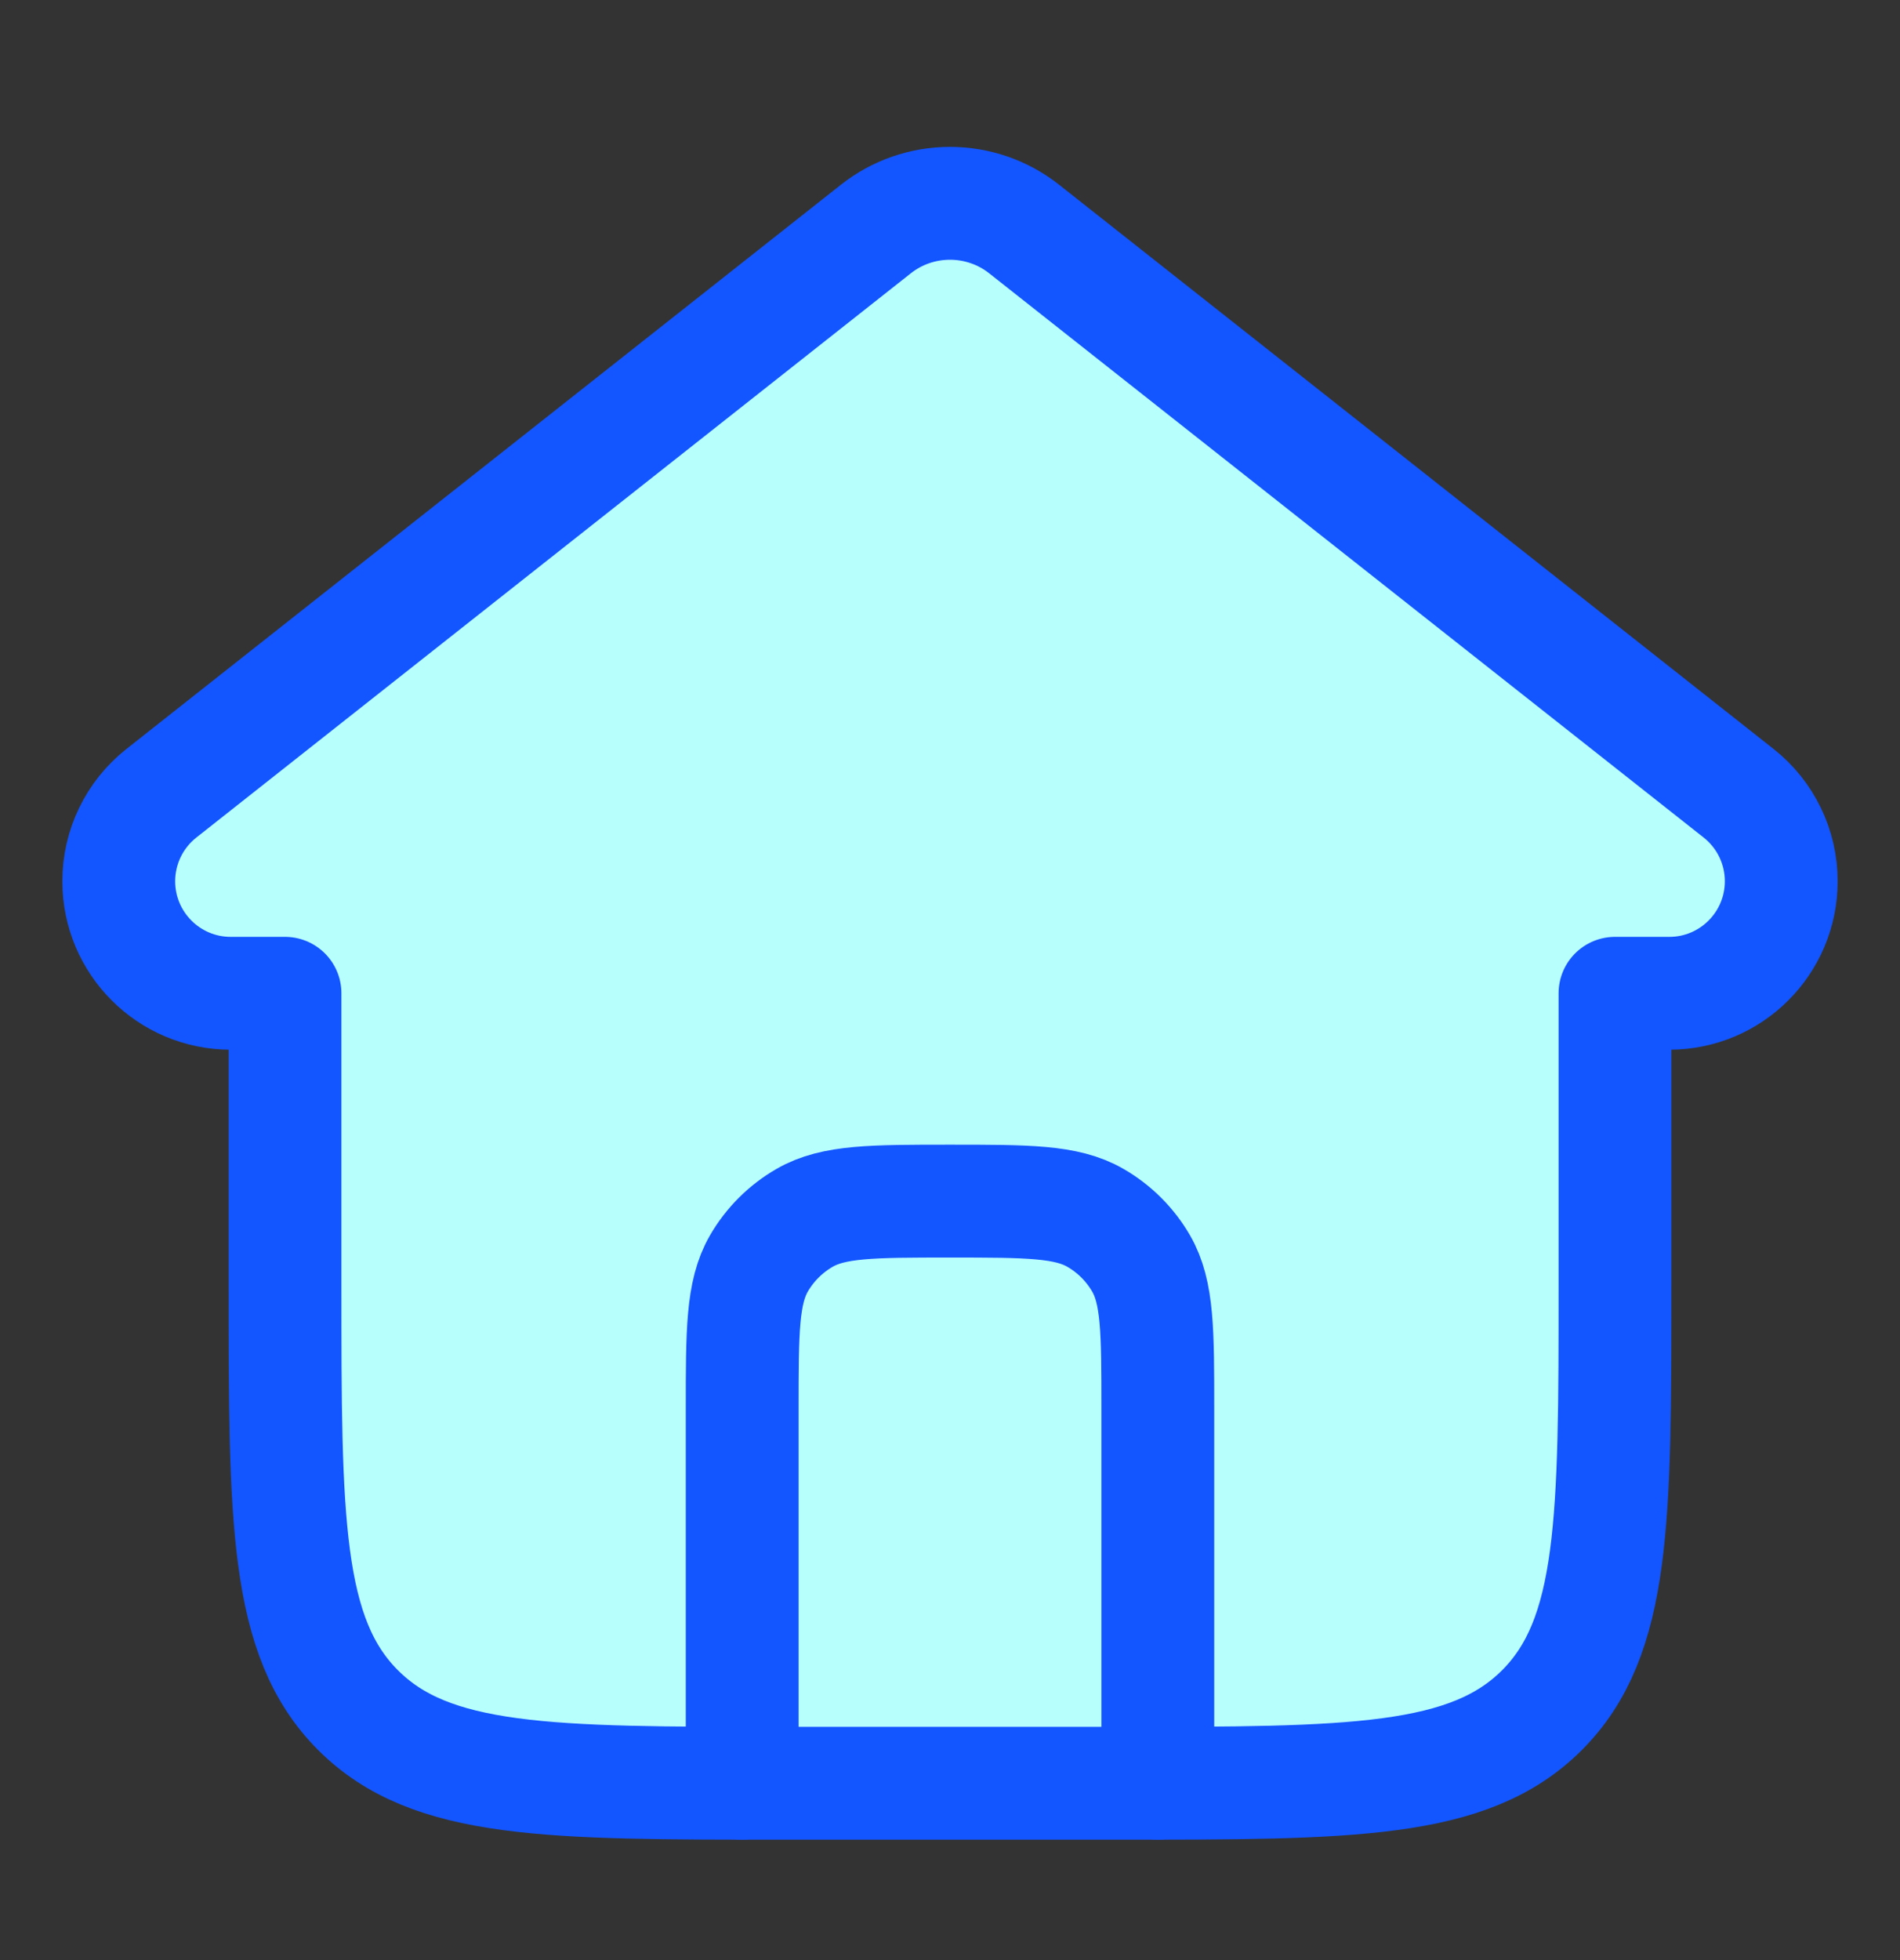
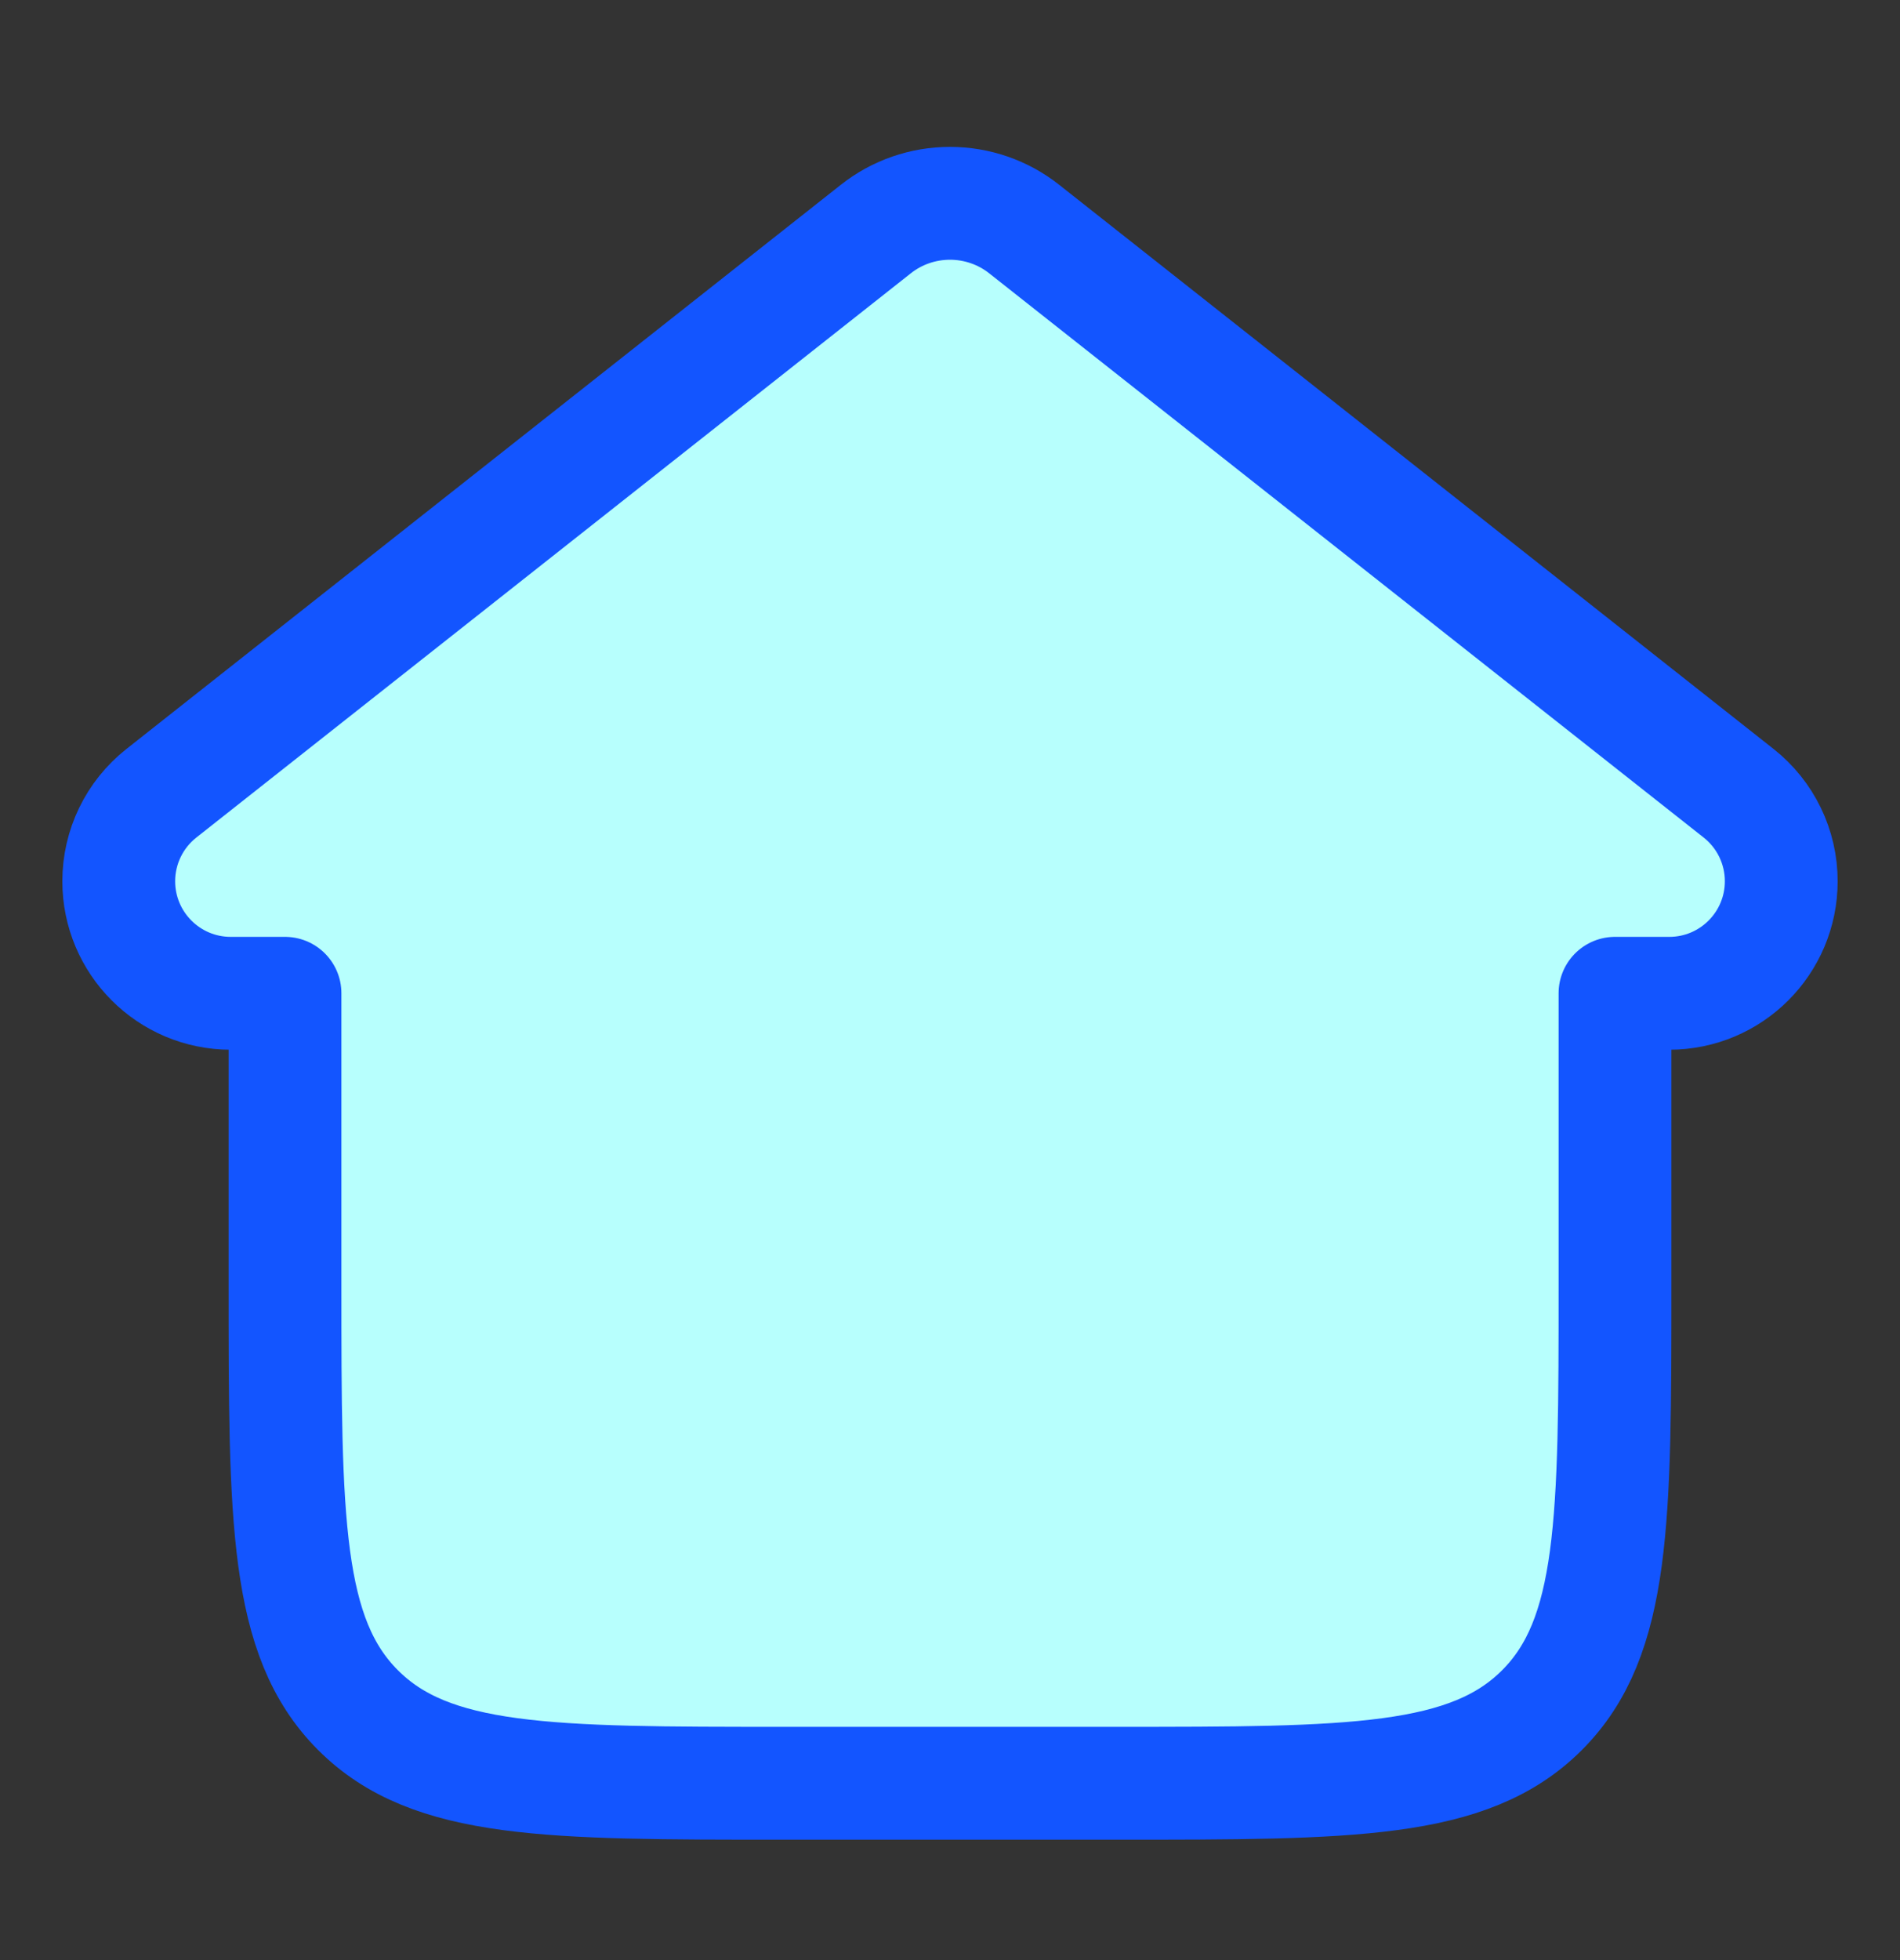
<svg xmlns="http://www.w3.org/2000/svg" width="32" height="33" viewBox="0 0 32 33" fill="none">
  <rect x="0" y="0" width="32" height="33" fill="#333333" stroke="none" />
  <path d="M17.249 3.856L29.283 13.356C29.736 13.714 30 14.259 30 14.836C30 15.878 29.156 16.723 28.114 16.723H27.2V21.623C27.2 25.582 27.2 27.562 25.97 28.792C24.74 30.023 22.76 30.023 18.8 30.023H13.2C9.24 30.023 7.26 30.023 6.03 28.792C4.8 27.562 4.8 25.582 4.8 21.623V16.723H3.886C2.844 16.723 2 15.878 2 14.836C2 14.259 2.264 13.714 2.717 13.356L14.751 3.856C15.106 3.575 15.546 3.423 16 3.423C16.453 3.423 16.894 3.575 17.249 3.856Z" fill="#B7FFFD" stroke="#1355FF" stroke-width="1.9" stroke-linecap="round" stroke-linejoin="round" />
-   <path d="M19.5 30.022V23.722C19.5 22.414 19.5 21.76 19.219 21.272C19.034 20.953 18.769 20.688 18.45 20.504C17.963 20.222 17.308 20.222 16 20.222C14.692 20.222 14.037 20.222 13.55 20.504C13.231 20.688 12.966 20.953 12.781 21.272C12.5 21.76 12.5 22.414 12.5 23.722V30.022" stroke="#1355FF" stroke-width="1.9" stroke-linecap="round" stroke-linejoin="round" />
</svg>